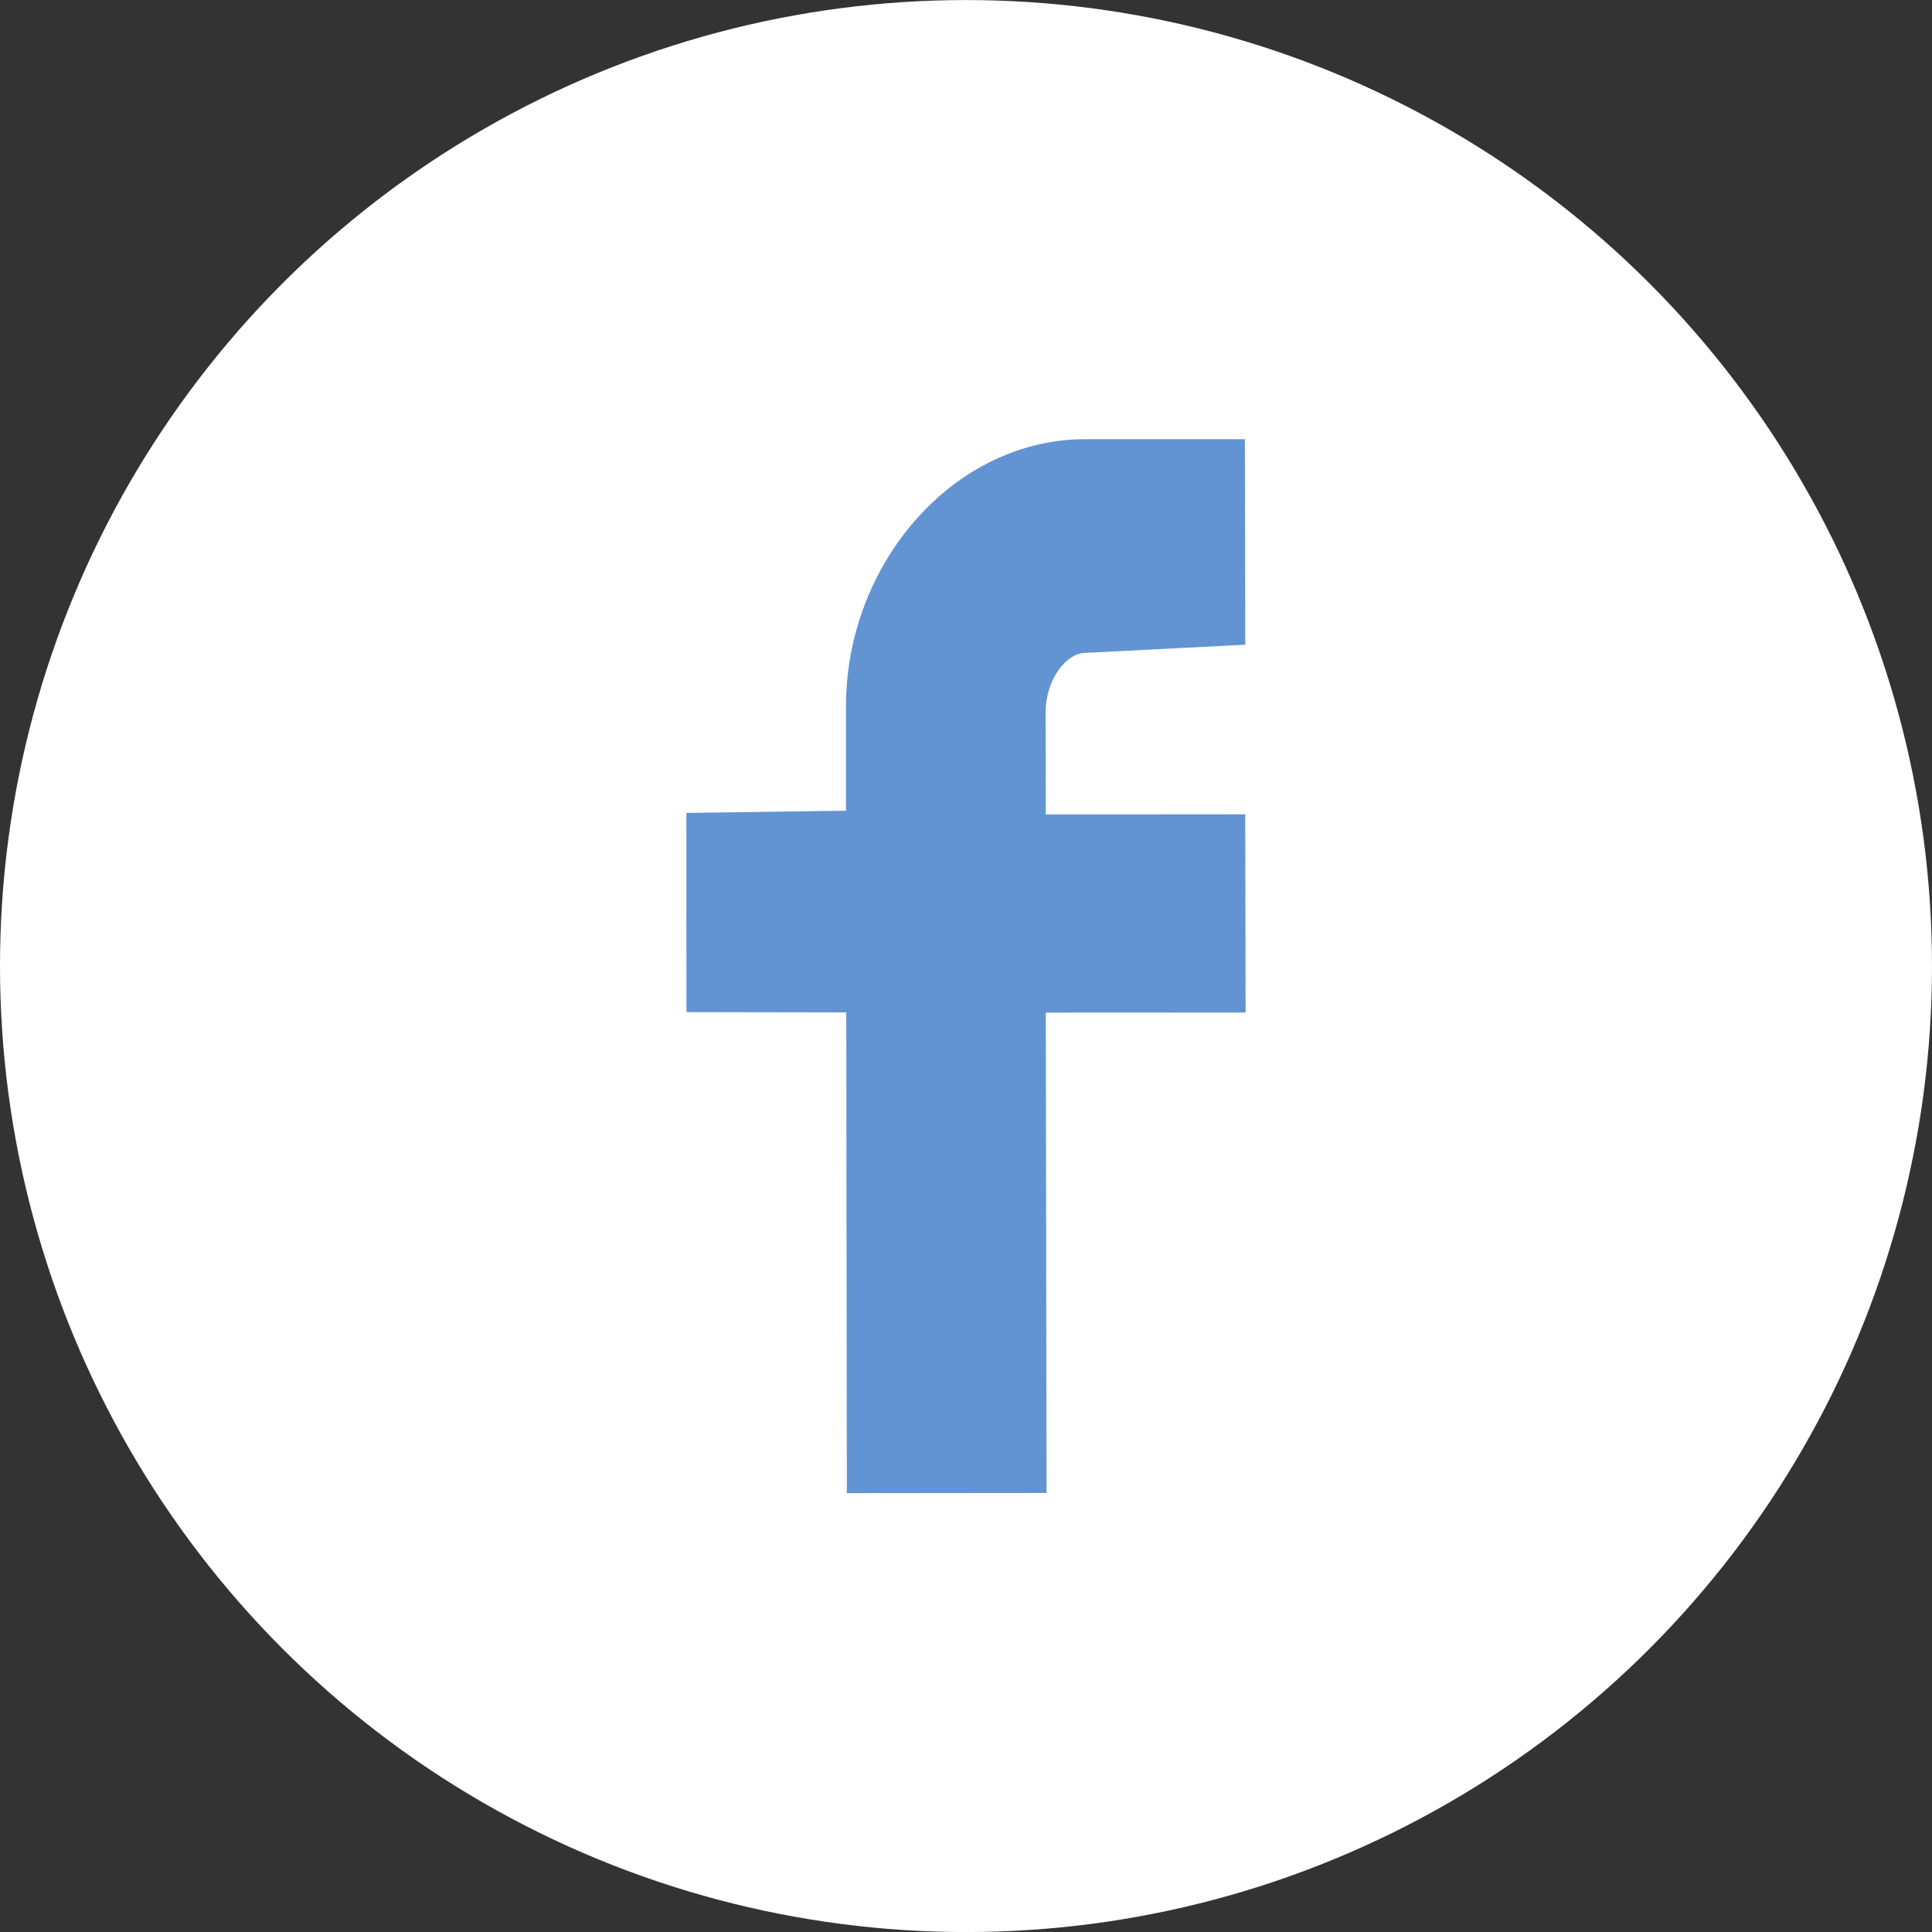
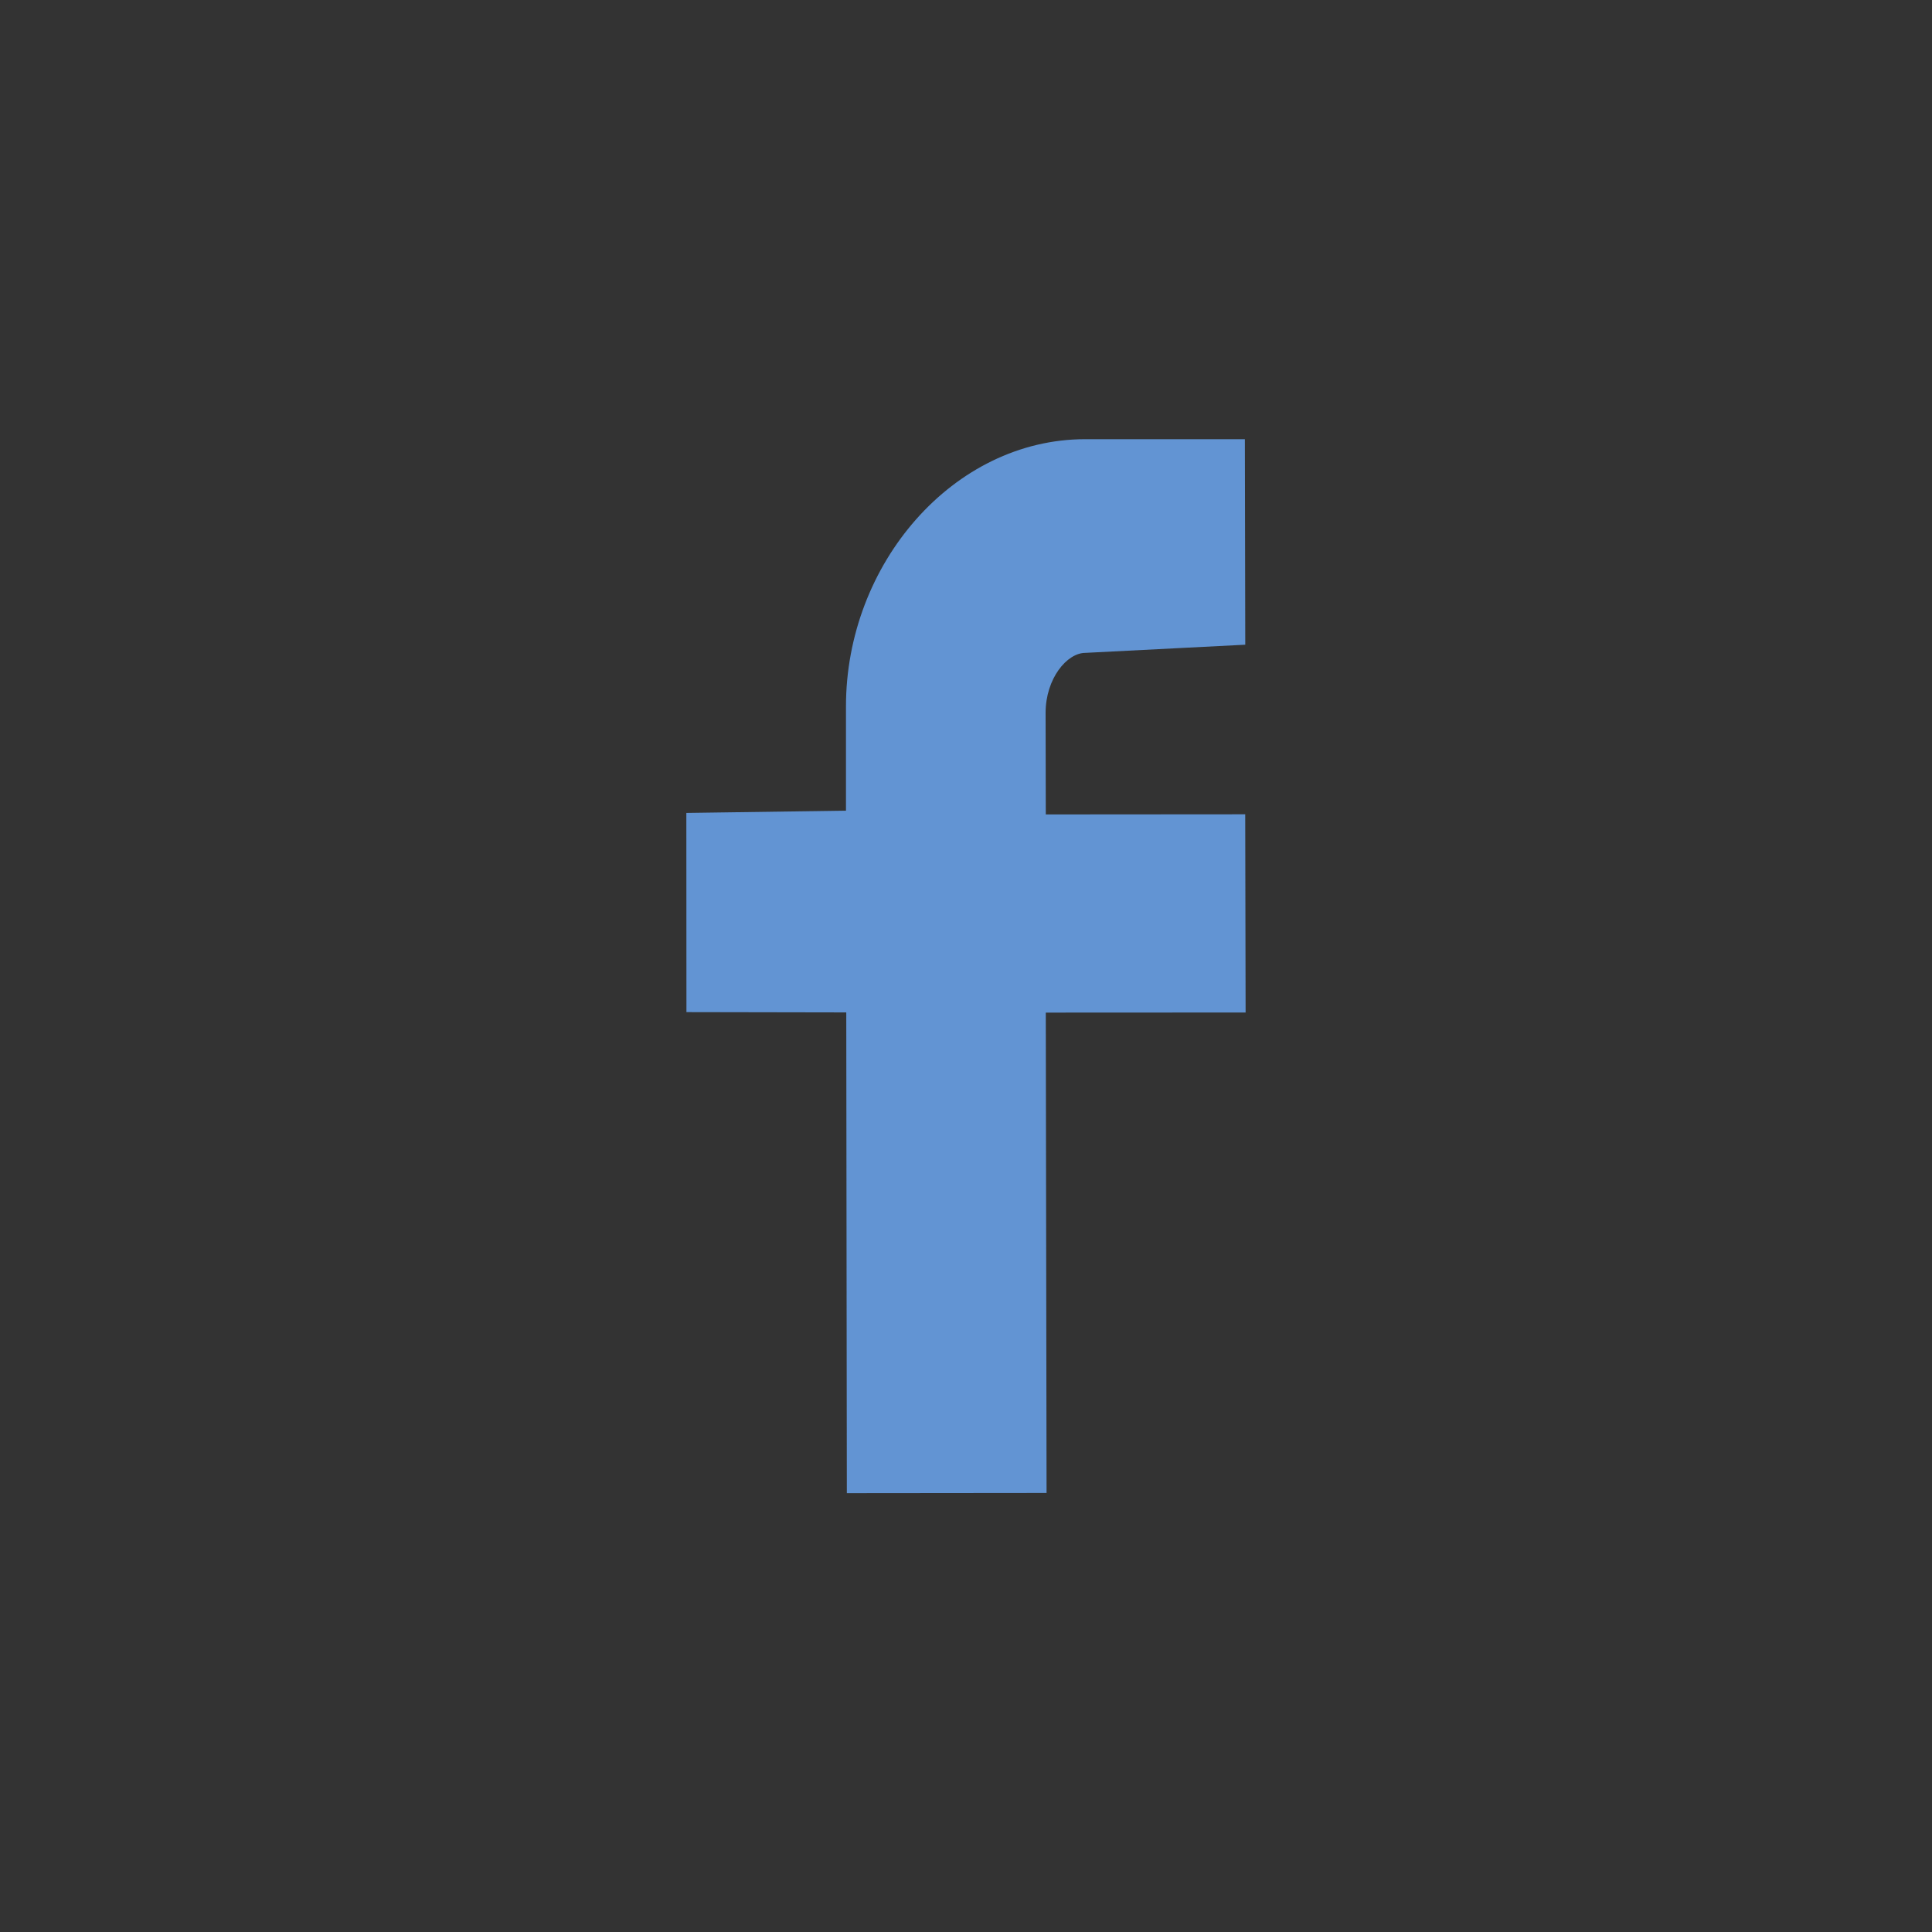
<svg xmlns="http://www.w3.org/2000/svg" version="1.1" id="Calque_1" x="0px" y="0px" width="40px" height="40px" viewBox="0 0 40 40" enable-background="new 0 0 40 40" xml:space="preserve">
  <rect x="0" y="0" width="40" height="40" fill="#333333" stroke="none" />
-   <circle fill="#FFFFFF" cx="20" cy="20.001" r="20" />
  <g>
    <g>
      <g>
        <path fill="#6294D3" d="M22.471,13.517l3.311-0.169l-0.008-4.255h-3.307c-2.729,0-4.956,2.582-4.952,5.539v2.152l-3.305,0.047     l0.002,4.124l3.309,0.006l0.012,9.953l4.135-0.004l-0.016-9.945l4.137-0.002l-0.008-4.104l-4.129,0.003l-0.004-2.104     C21.649,14.048,22.09,13.517,22.471,13.517z" />
      </g>
    </g>
  </g>
</svg>